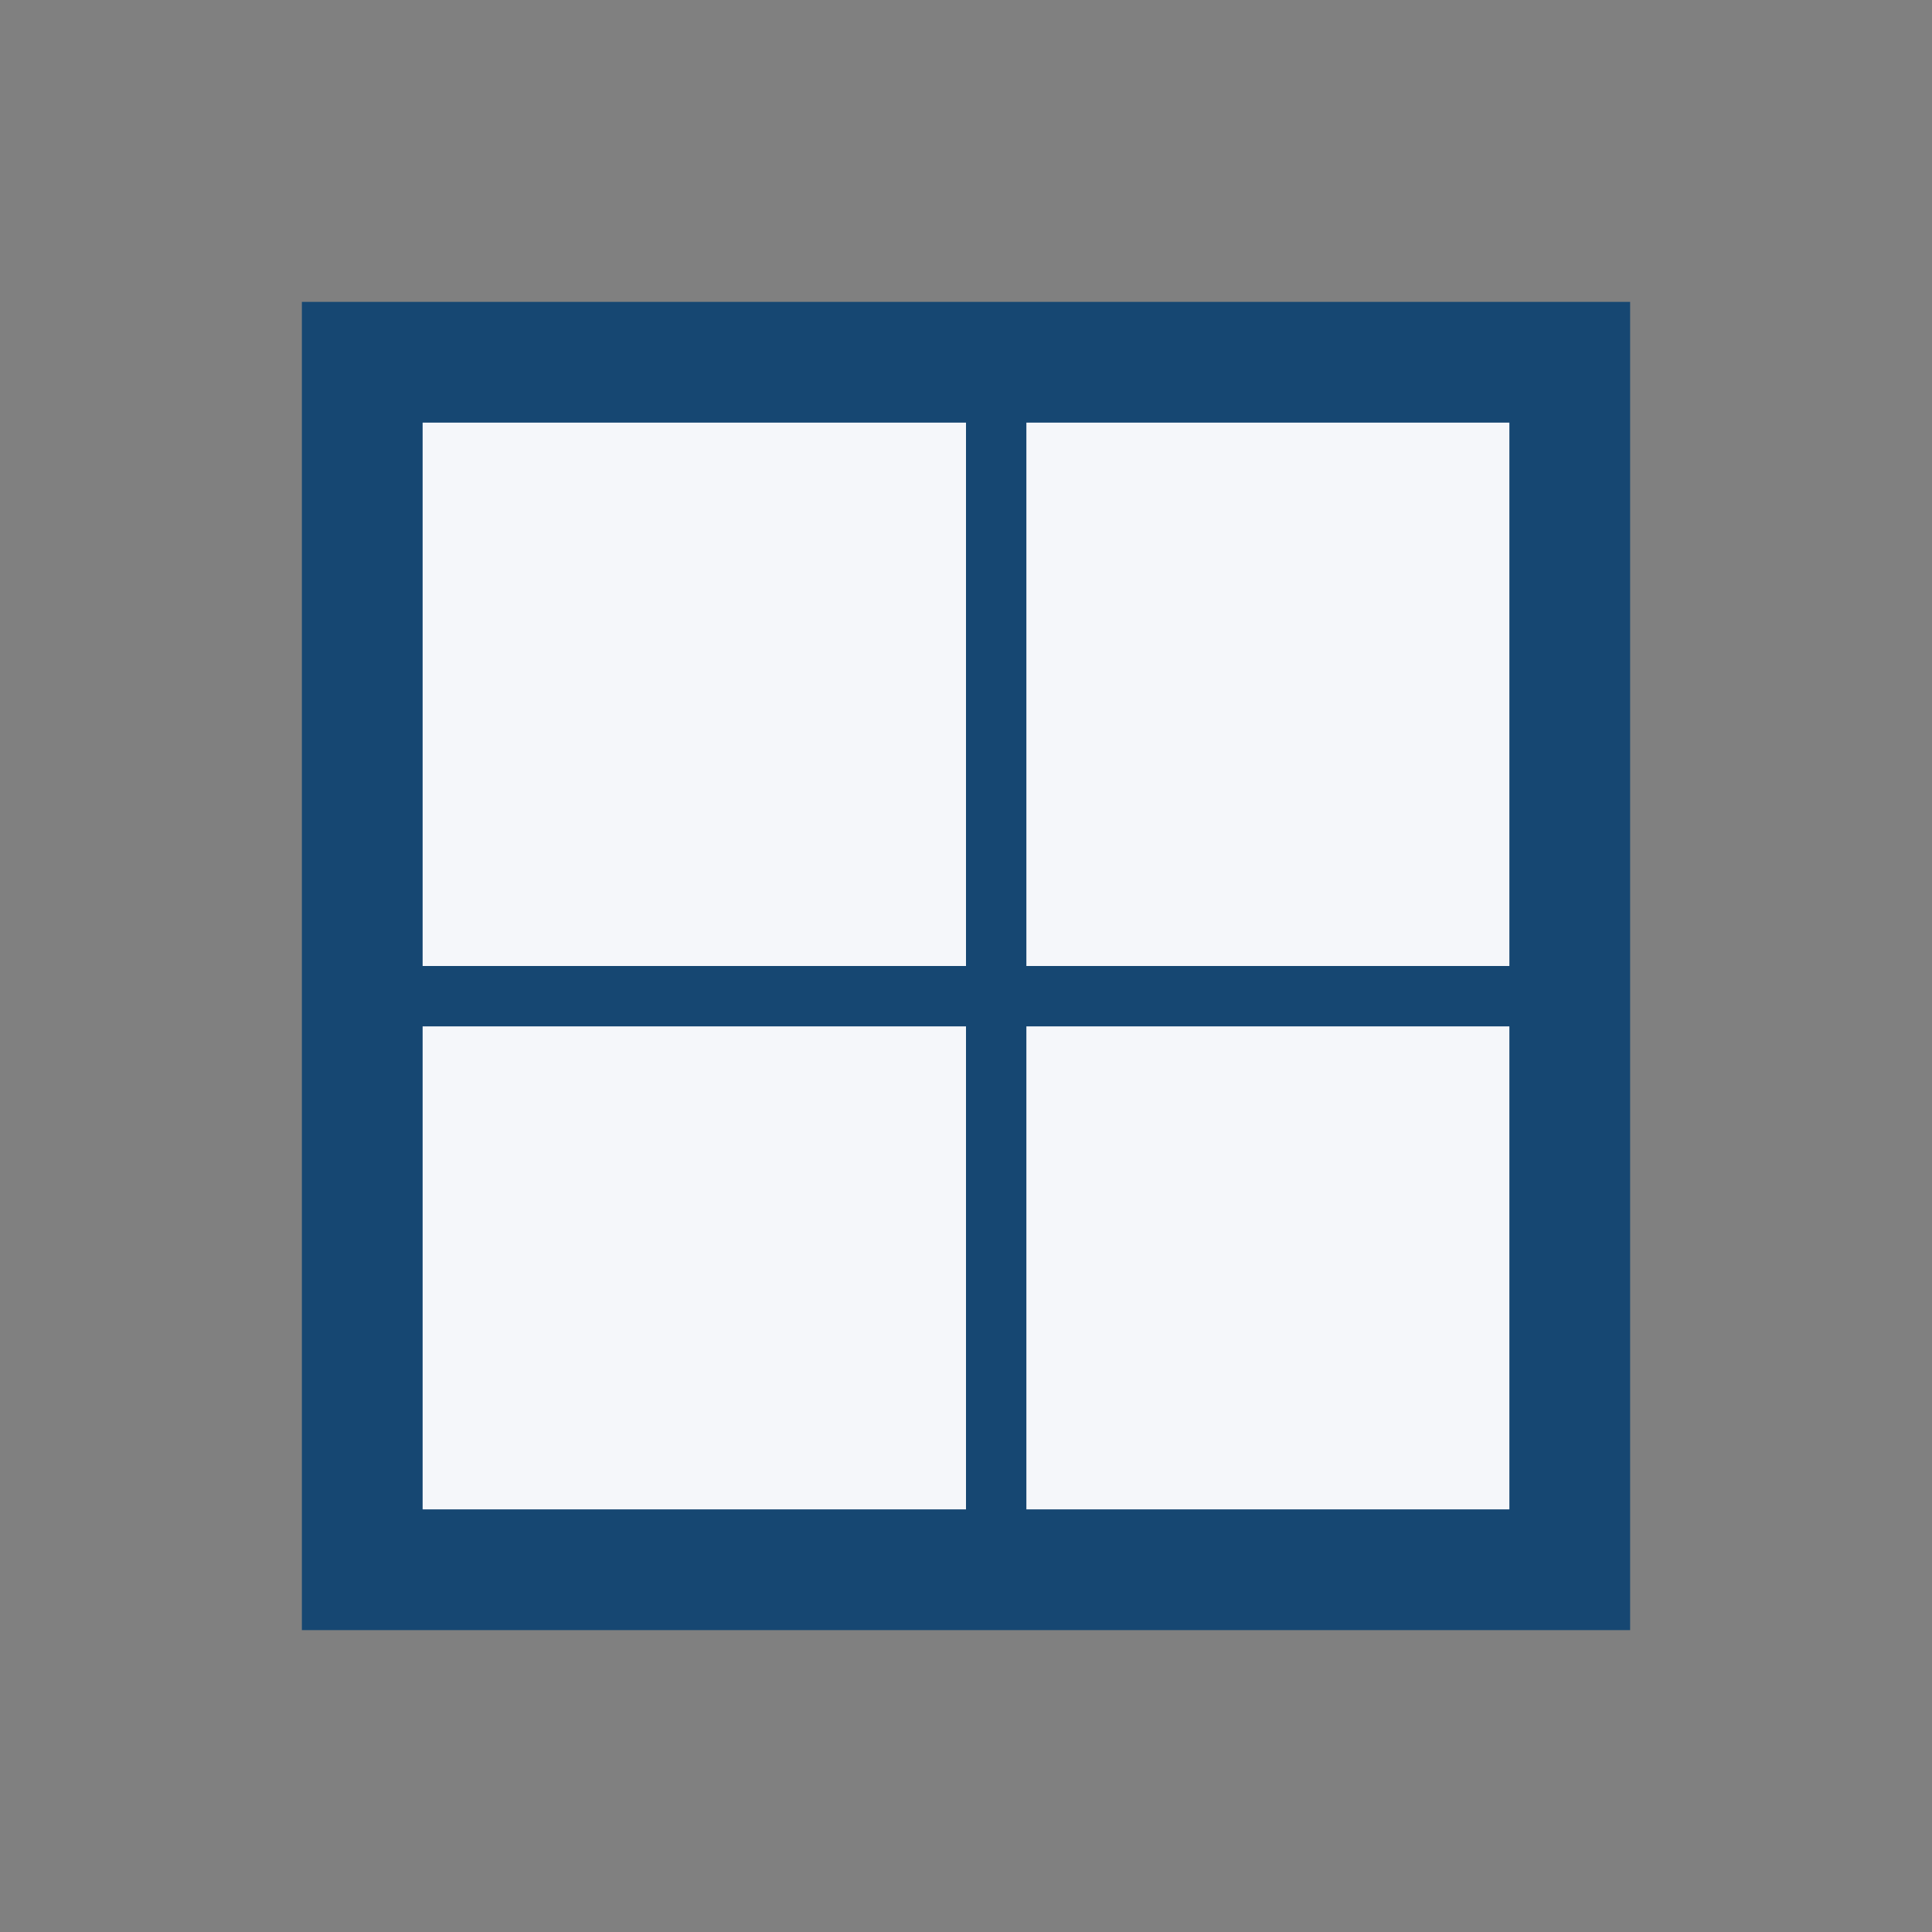
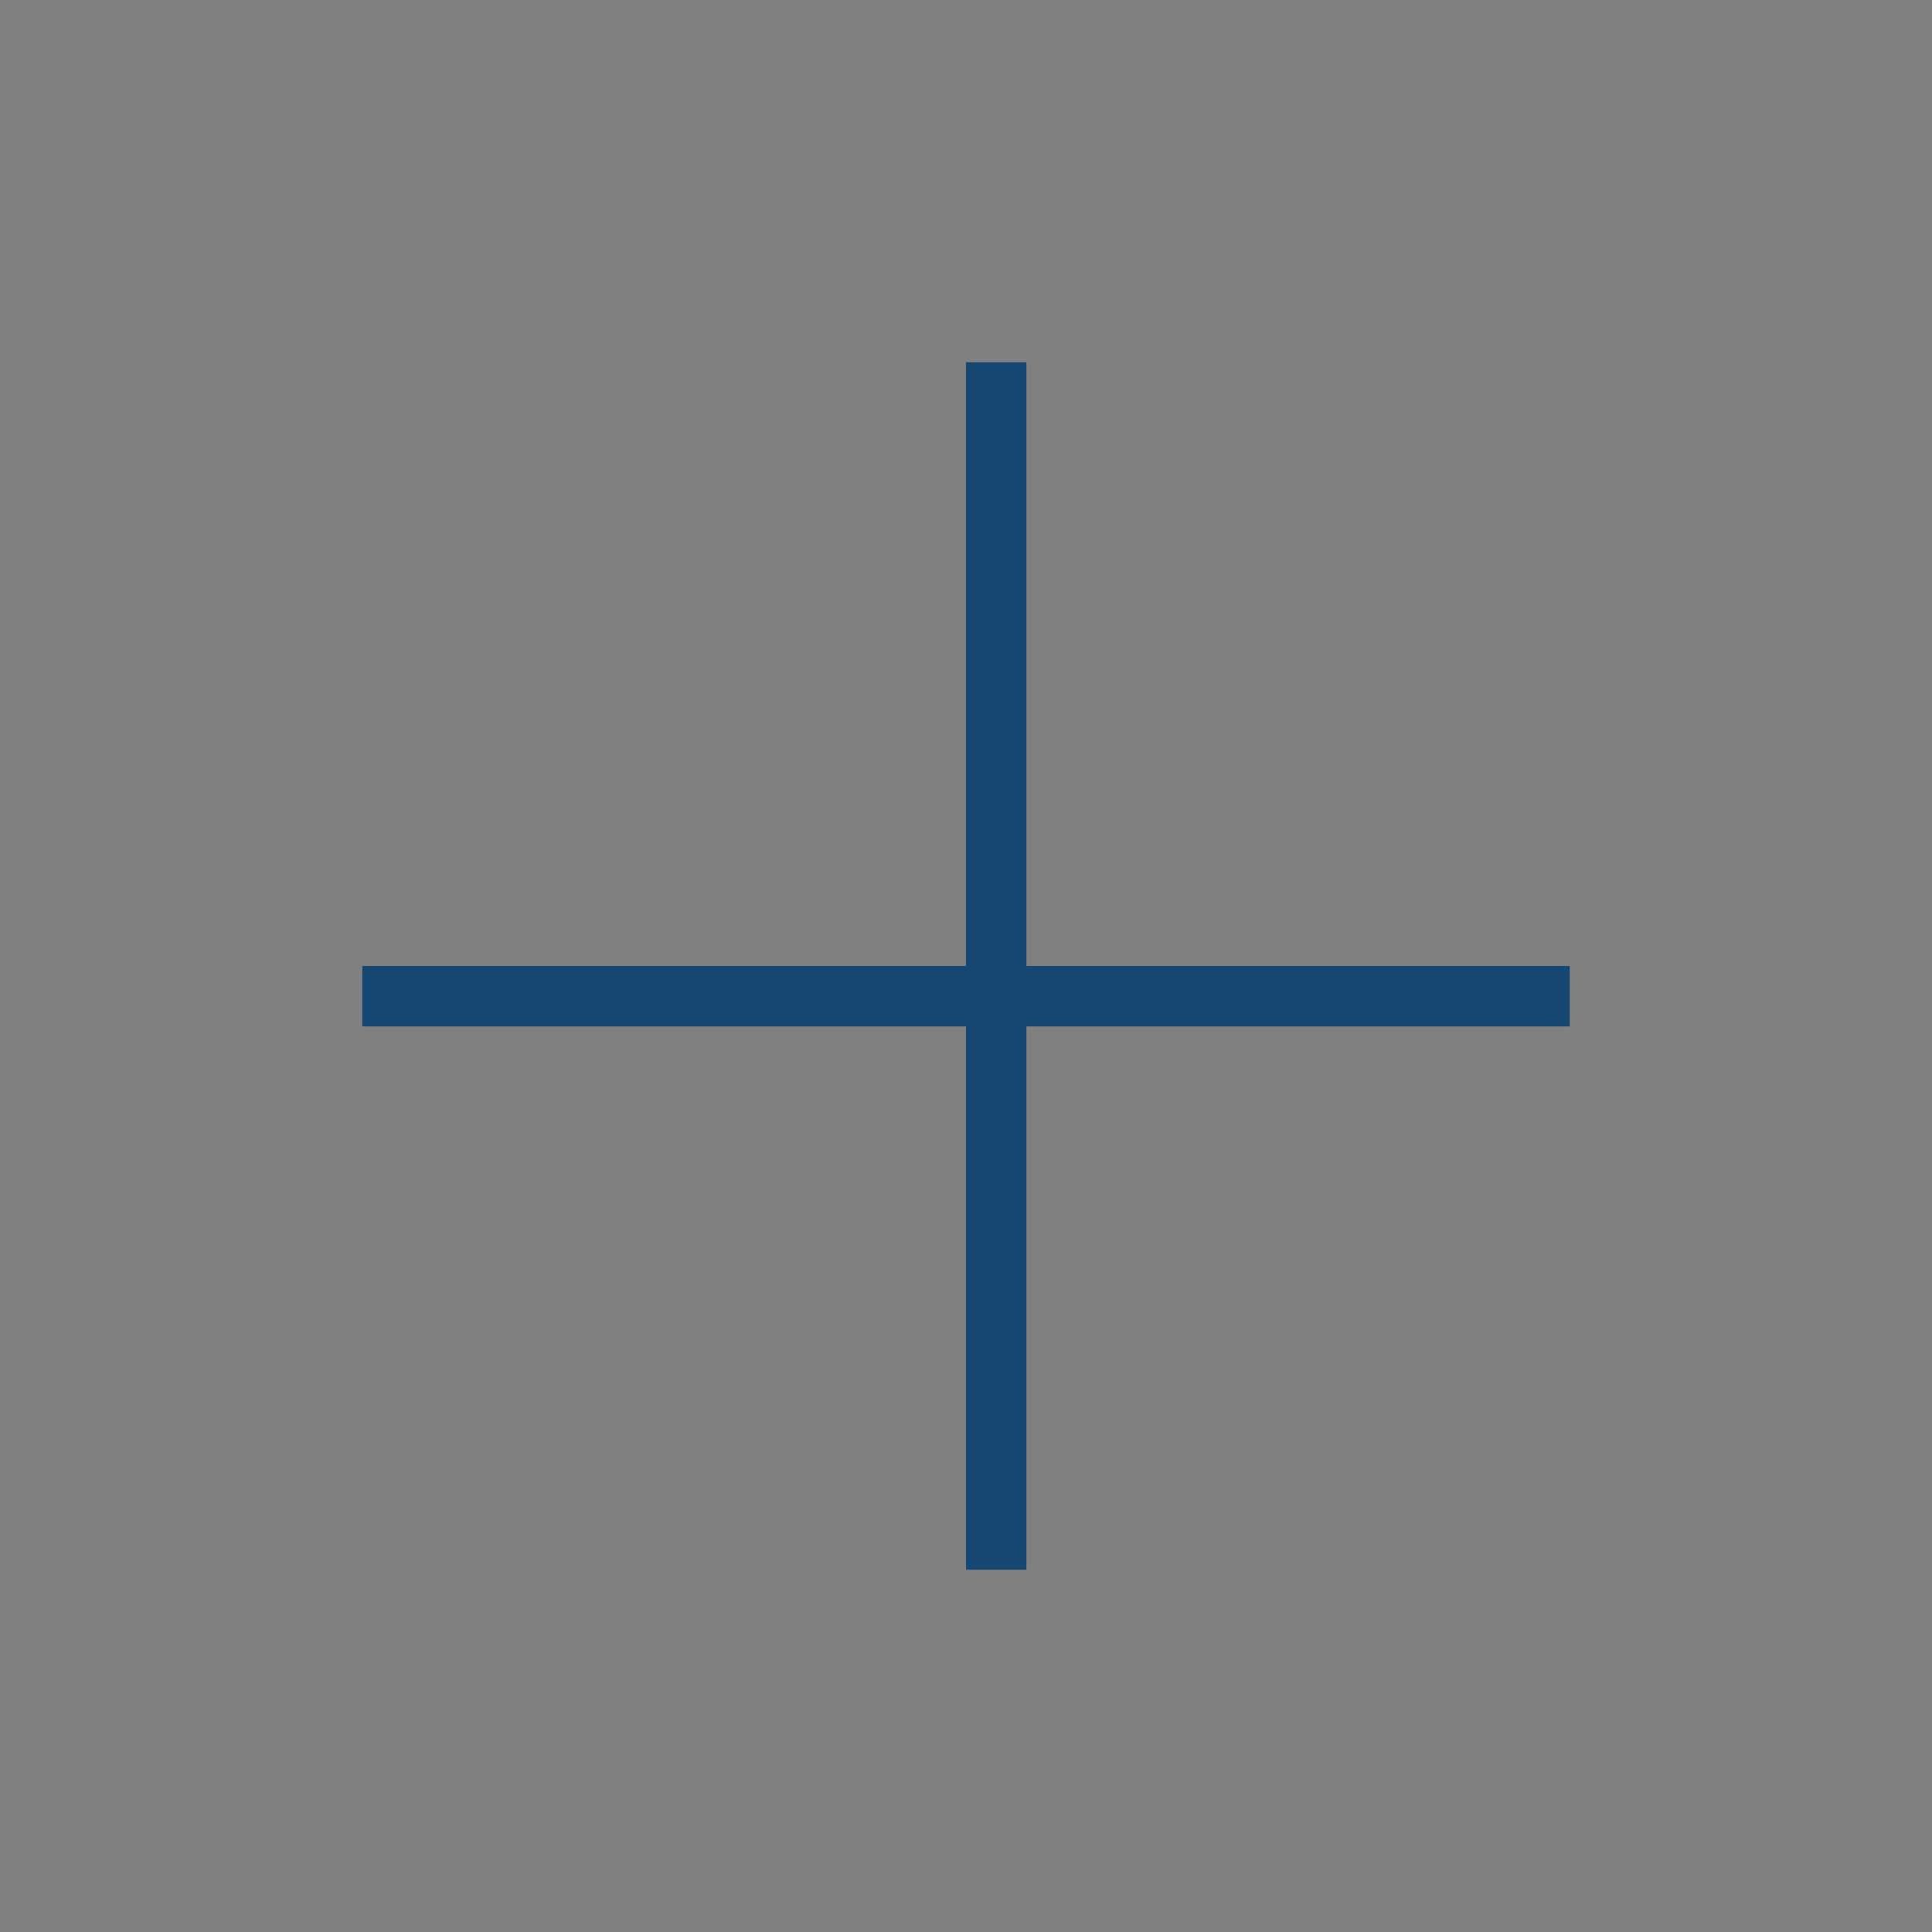
<svg xmlns="http://www.w3.org/2000/svg" width="32" height="32" viewBox="0 0 32 32">
  <rect x="0" y="0" width="32" height="32" fill="#808080" stroke="none" />
-   <rect x="6" y="6" width="20" height="20" fill="#F5F7FA" stroke="#164772" stroke-width="2" />
  <rect x="16" y="6" width="1" height="20" fill="#164772" />
  <rect x="6" y="16" width="20" height="1" fill="#164772" />
</svg>